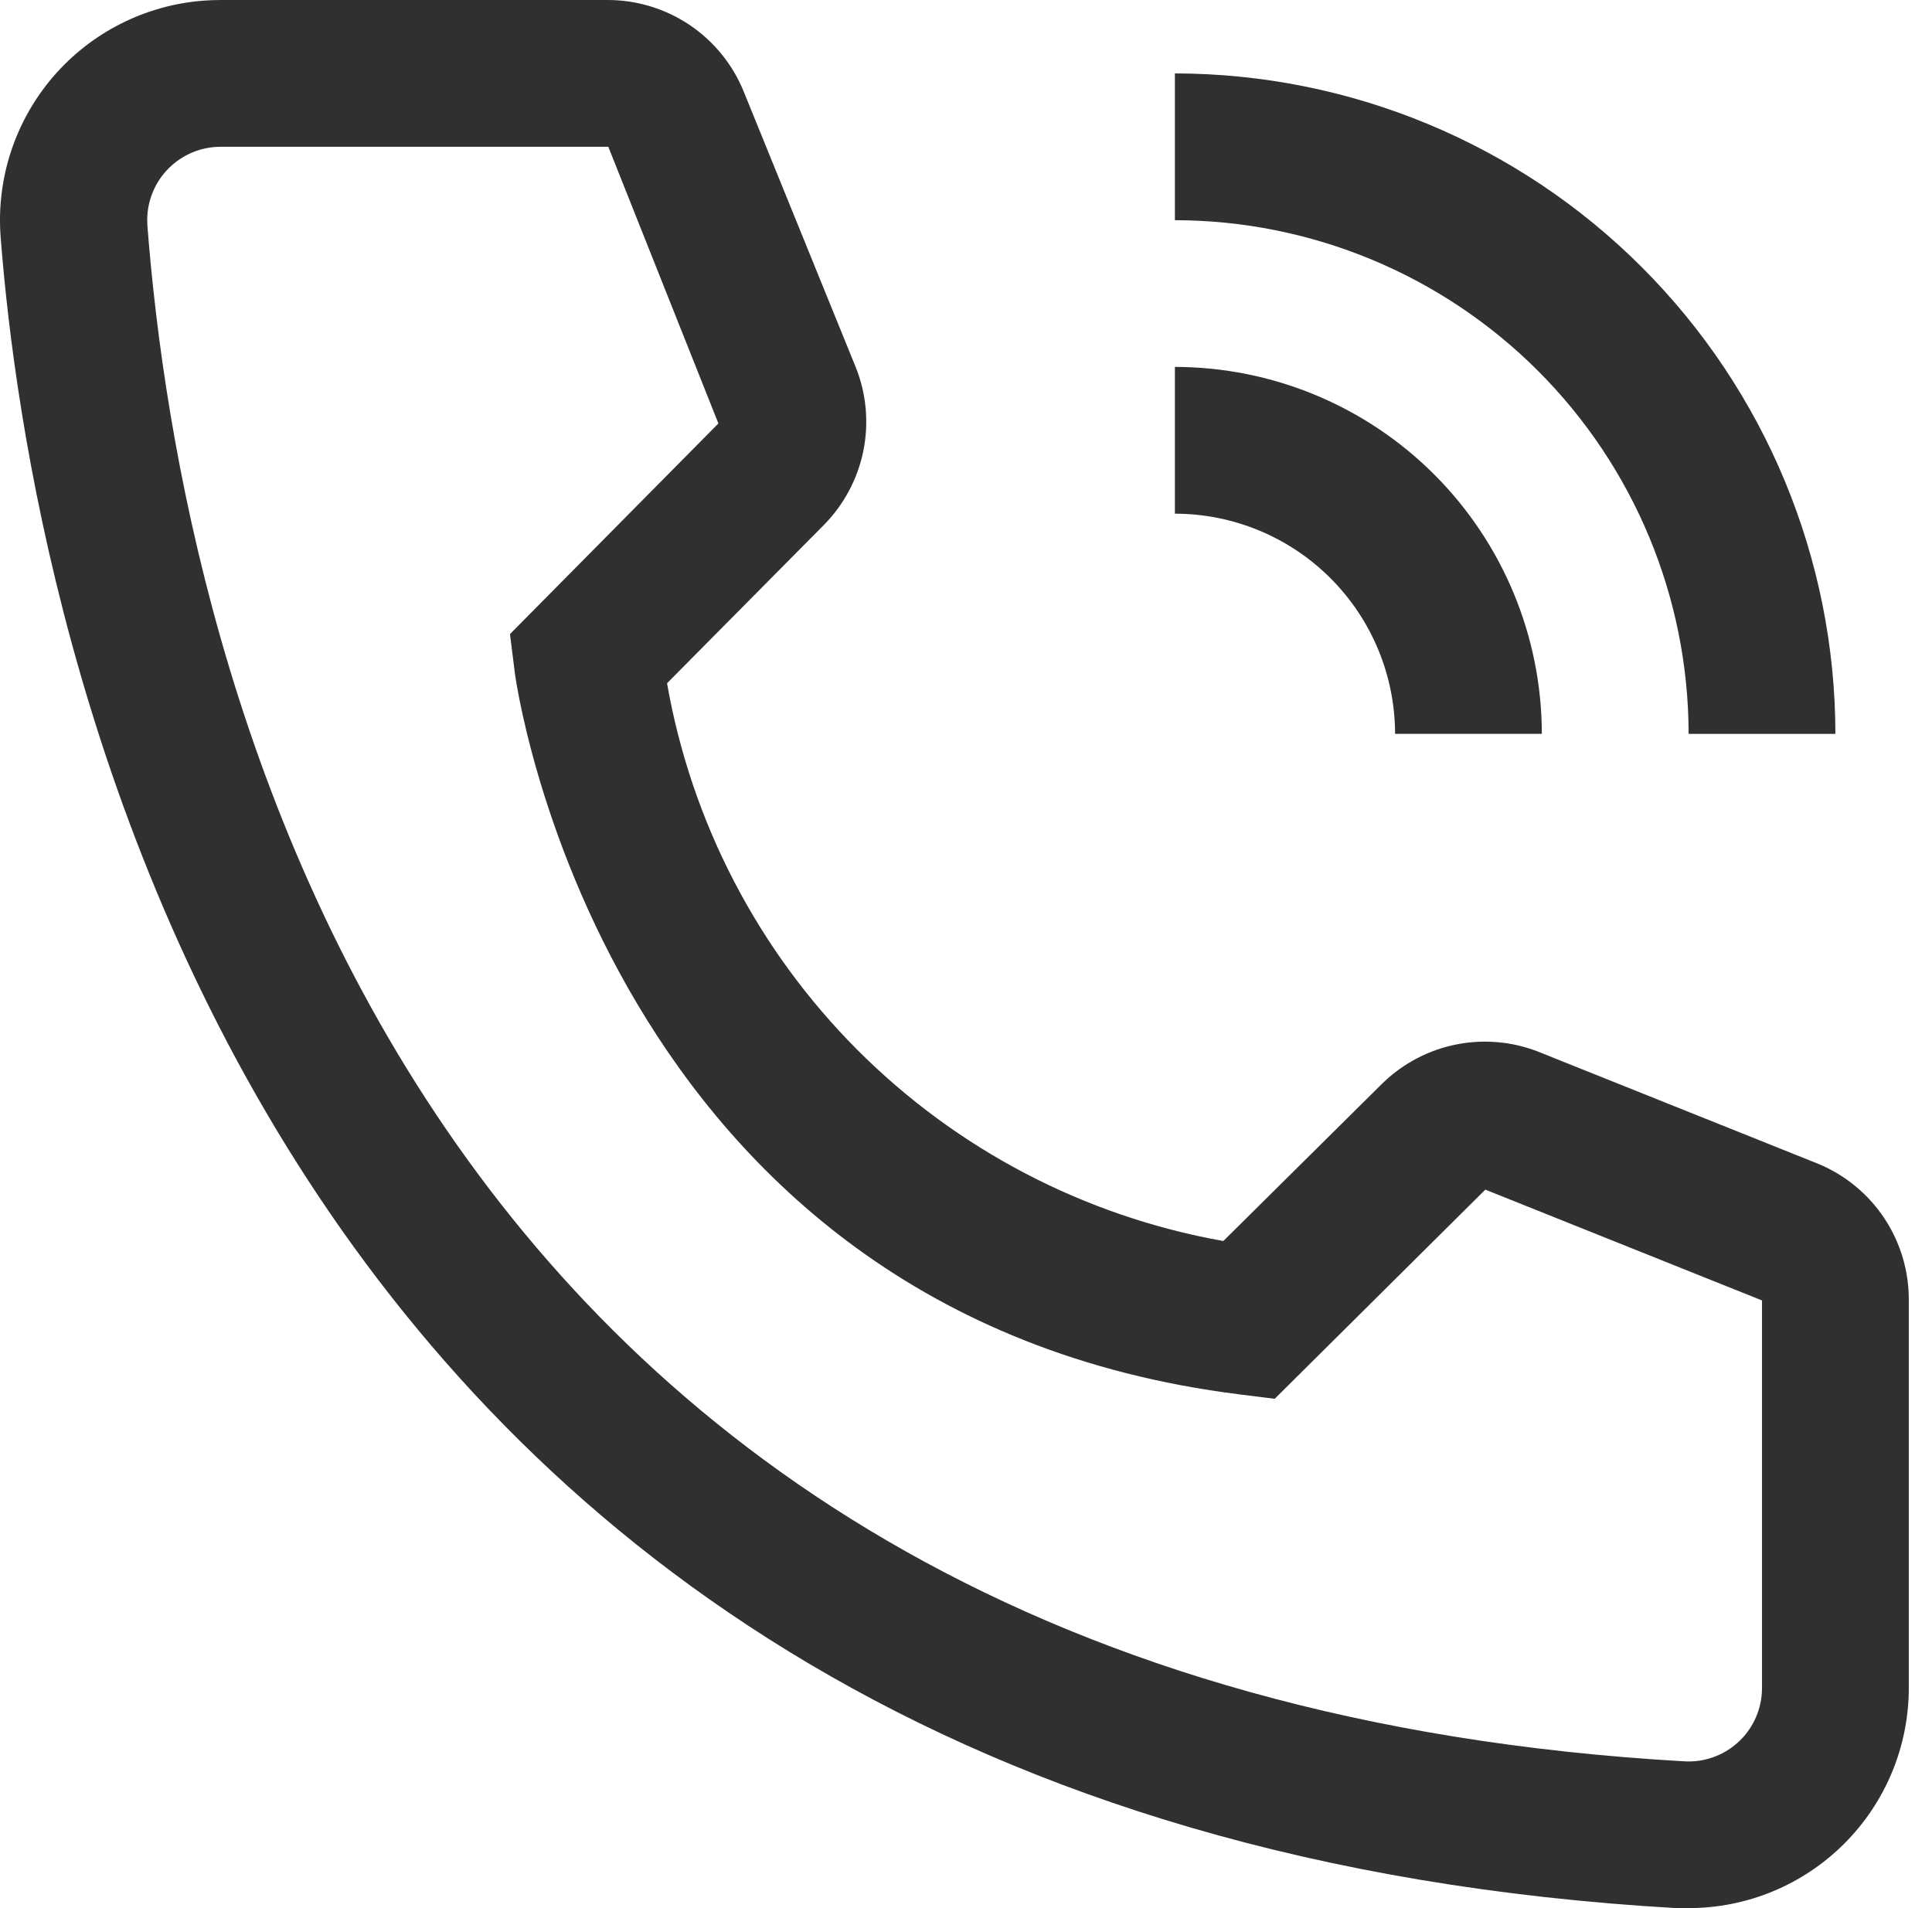
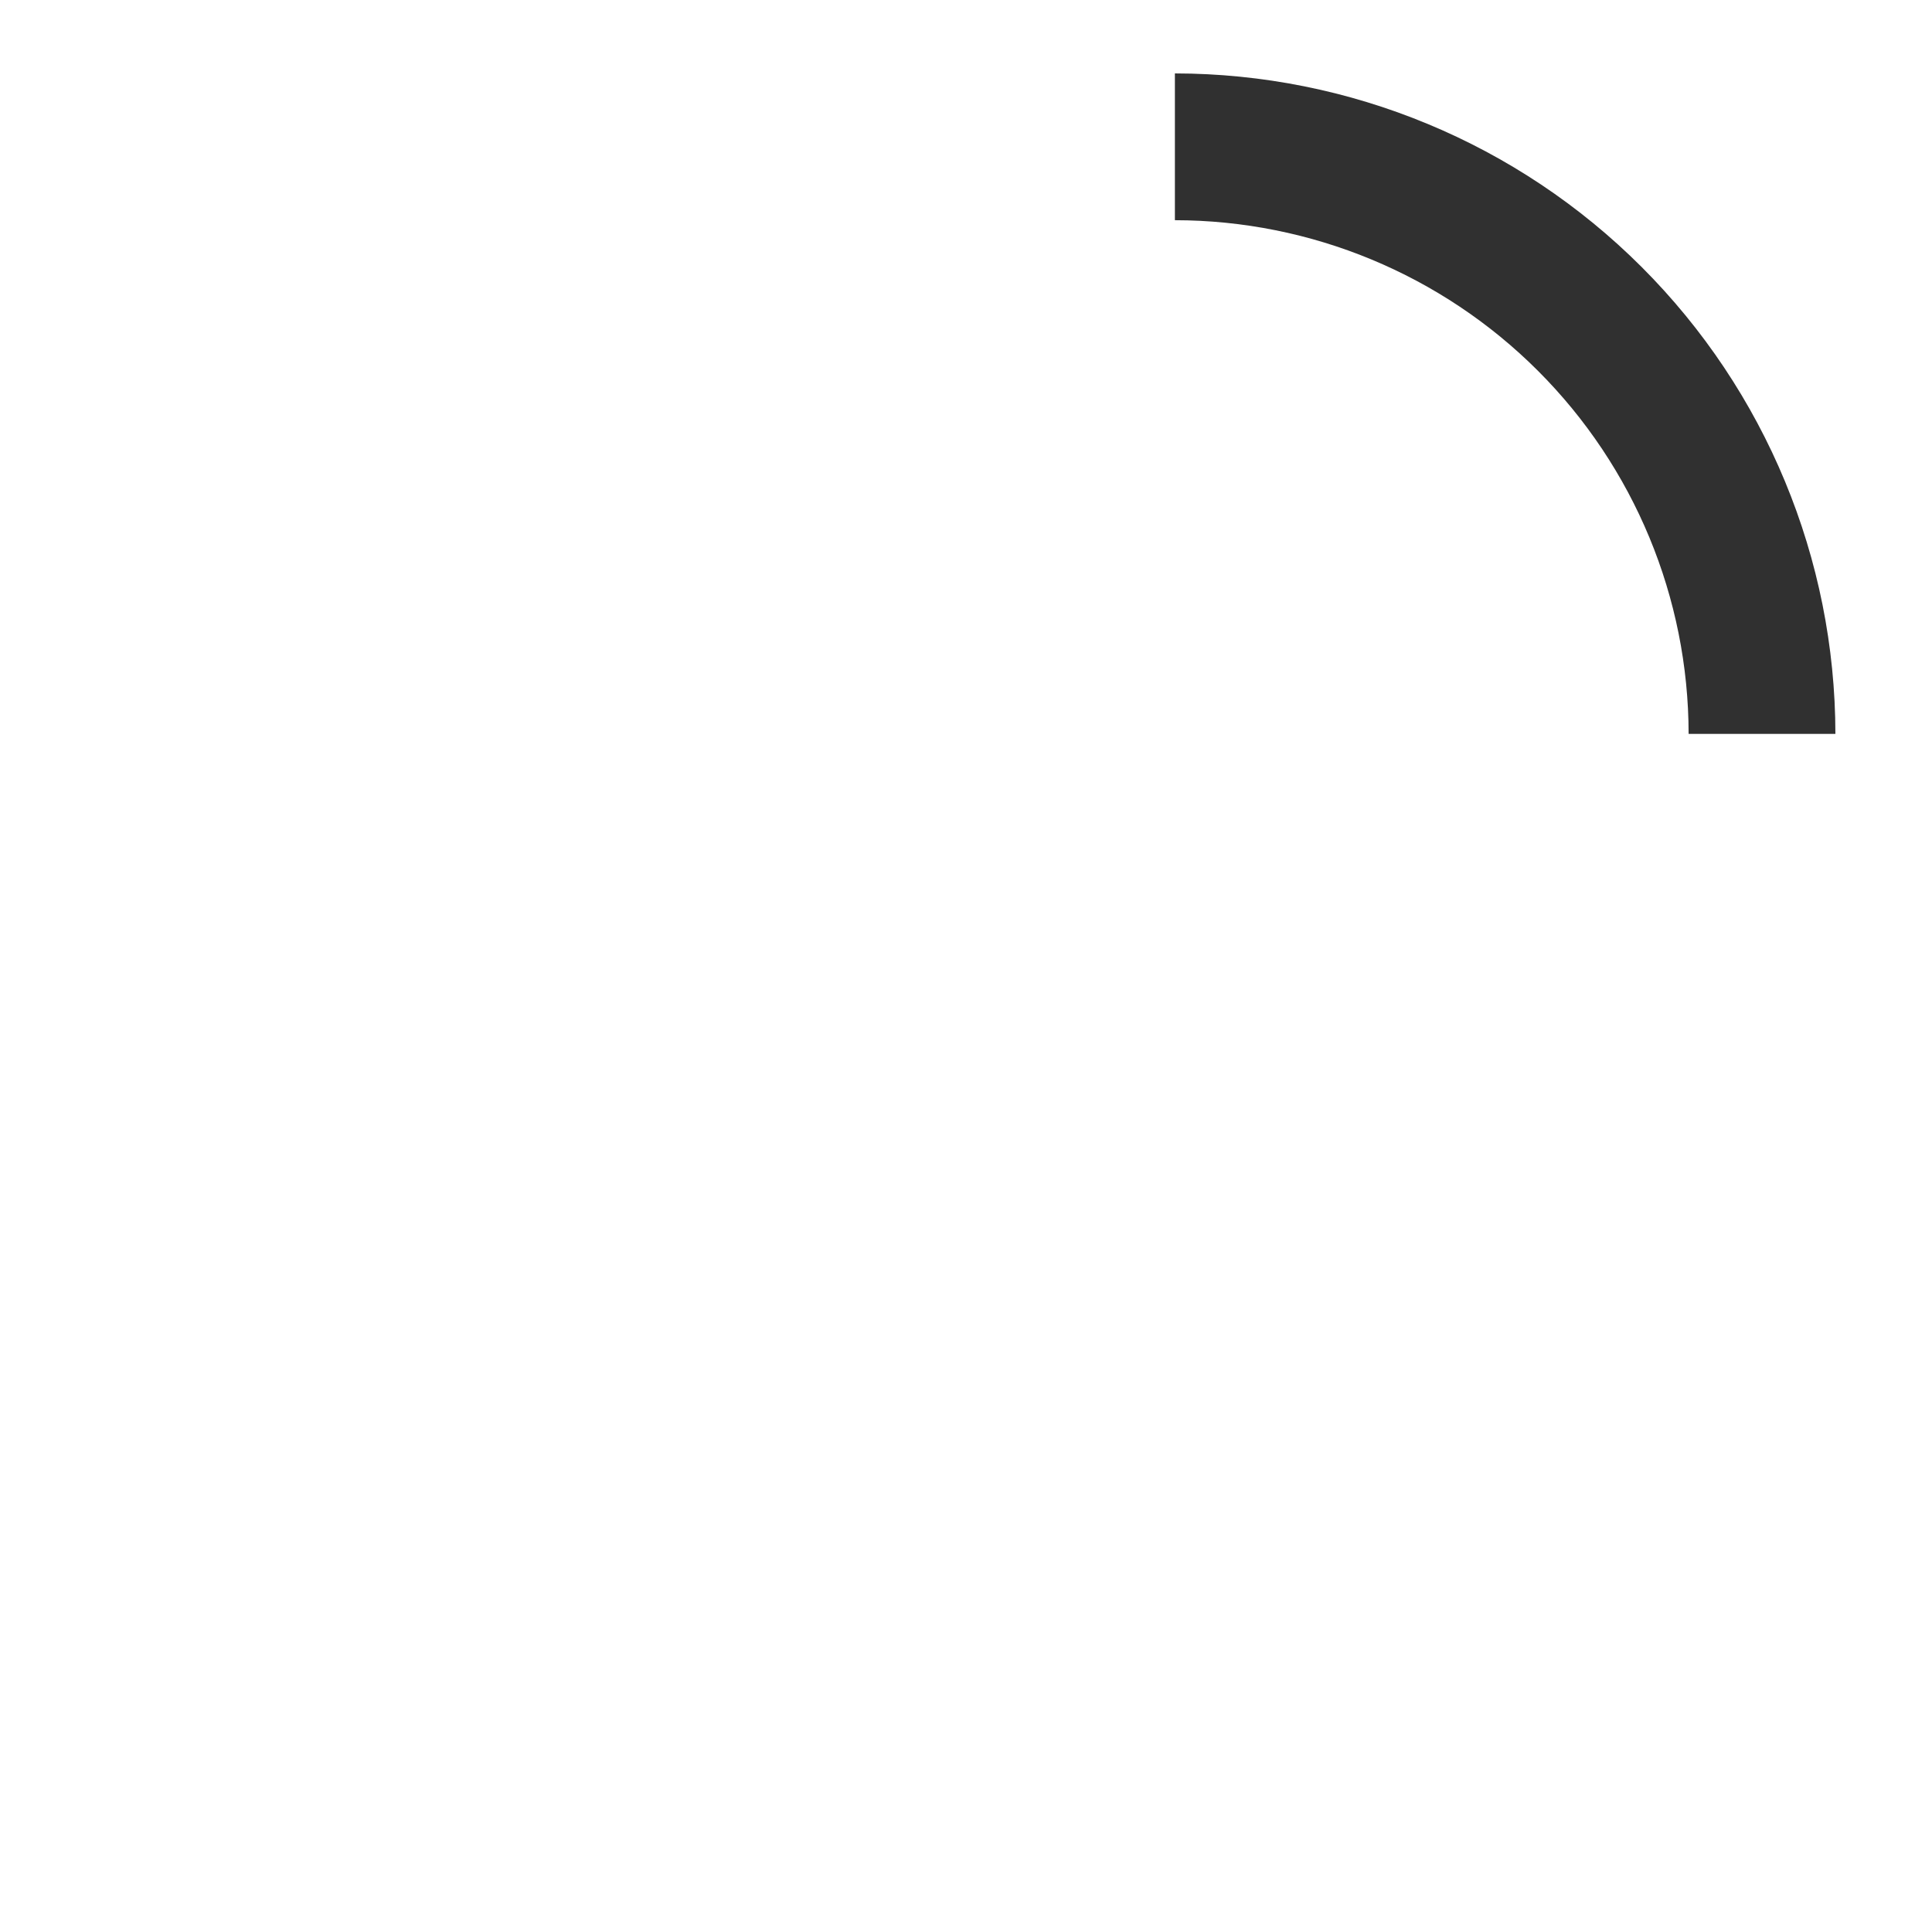
<svg xmlns="http://www.w3.org/2000/svg" width="81" height="80" viewBox="0 0 81 80" fill="none">
-   <path d="M64.642 30.767H58.489C58.486 28.32 57.513 25.974 55.782 24.243C54.052 22.512 51.705 21.539 49.258 21.537V15.383C53.337 15.388 57.247 17.01 60.131 19.894C63.015 22.778 64.638 26.689 64.642 30.767Z" fill="#303030" />
  <path d="M76.95 30.77H70.796C70.79 25.06 68.518 19.585 64.481 15.548C60.443 11.51 54.968 9.238 49.258 9.232V3.078C56.6 3.086 63.639 6.006 68.83 11.198C74.022 16.39 76.942 23.428 76.95 30.77Z" fill="#303030" />
-   <path d="M70.796 80H70.273C9.812 76.523 1.227 25.508 0.027 9.938C-0.16 7.498 0.629 5.082 2.222 3.224C3.816 1.365 6.082 0.216 8.523 0.028C8.767 0.009 9.012 2.88489e-06 9.258 2.88489e-06H25.473C26.706 -0.001 27.91 0.368 28.931 1.059C29.951 1.75 30.74 2.732 31.196 3.877L35.873 15.385C36.324 16.503 36.435 17.73 36.195 18.911C35.954 20.093 35.371 21.177 34.52 22.031L27.966 28.646C28.985 34.466 31.77 39.831 35.942 44.014C40.114 48.197 45.472 50.996 51.289 52.031L57.966 45.415C58.832 44.573 59.927 44.004 61.114 43.779C62.301 43.555 63.529 43.685 64.642 44.154L76.243 48.8C77.37 49.27 78.332 50.066 79.007 51.085C79.68 52.104 80.036 53.301 80.027 54.523V70.769C80.027 73.217 79.055 75.565 77.323 77.296C75.592 79.028 73.245 80 70.796 80ZM9.258 6.154C8.854 6.153 8.454 6.231 8.08 6.385C7.706 6.538 7.366 6.764 7.08 7.049C6.793 7.333 6.565 7.672 6.41 8.045C6.254 8.418 6.173 8.817 6.172 9.222C6.172 9.308 6.175 9.393 6.181 9.477C7.596 27.692 16.673 70.769 70.612 73.846C71.426 73.895 72.227 73.618 72.837 73.077C73.448 72.536 73.818 71.774 73.867 70.96L73.873 70.769V54.523L62.273 49.877L53.443 58.646L51.966 58.462C25.196 55.108 21.566 28.338 21.566 28.061L21.381 26.585L30.119 17.754L25.504 6.154H9.258Z" fill="#303030" />
</svg>